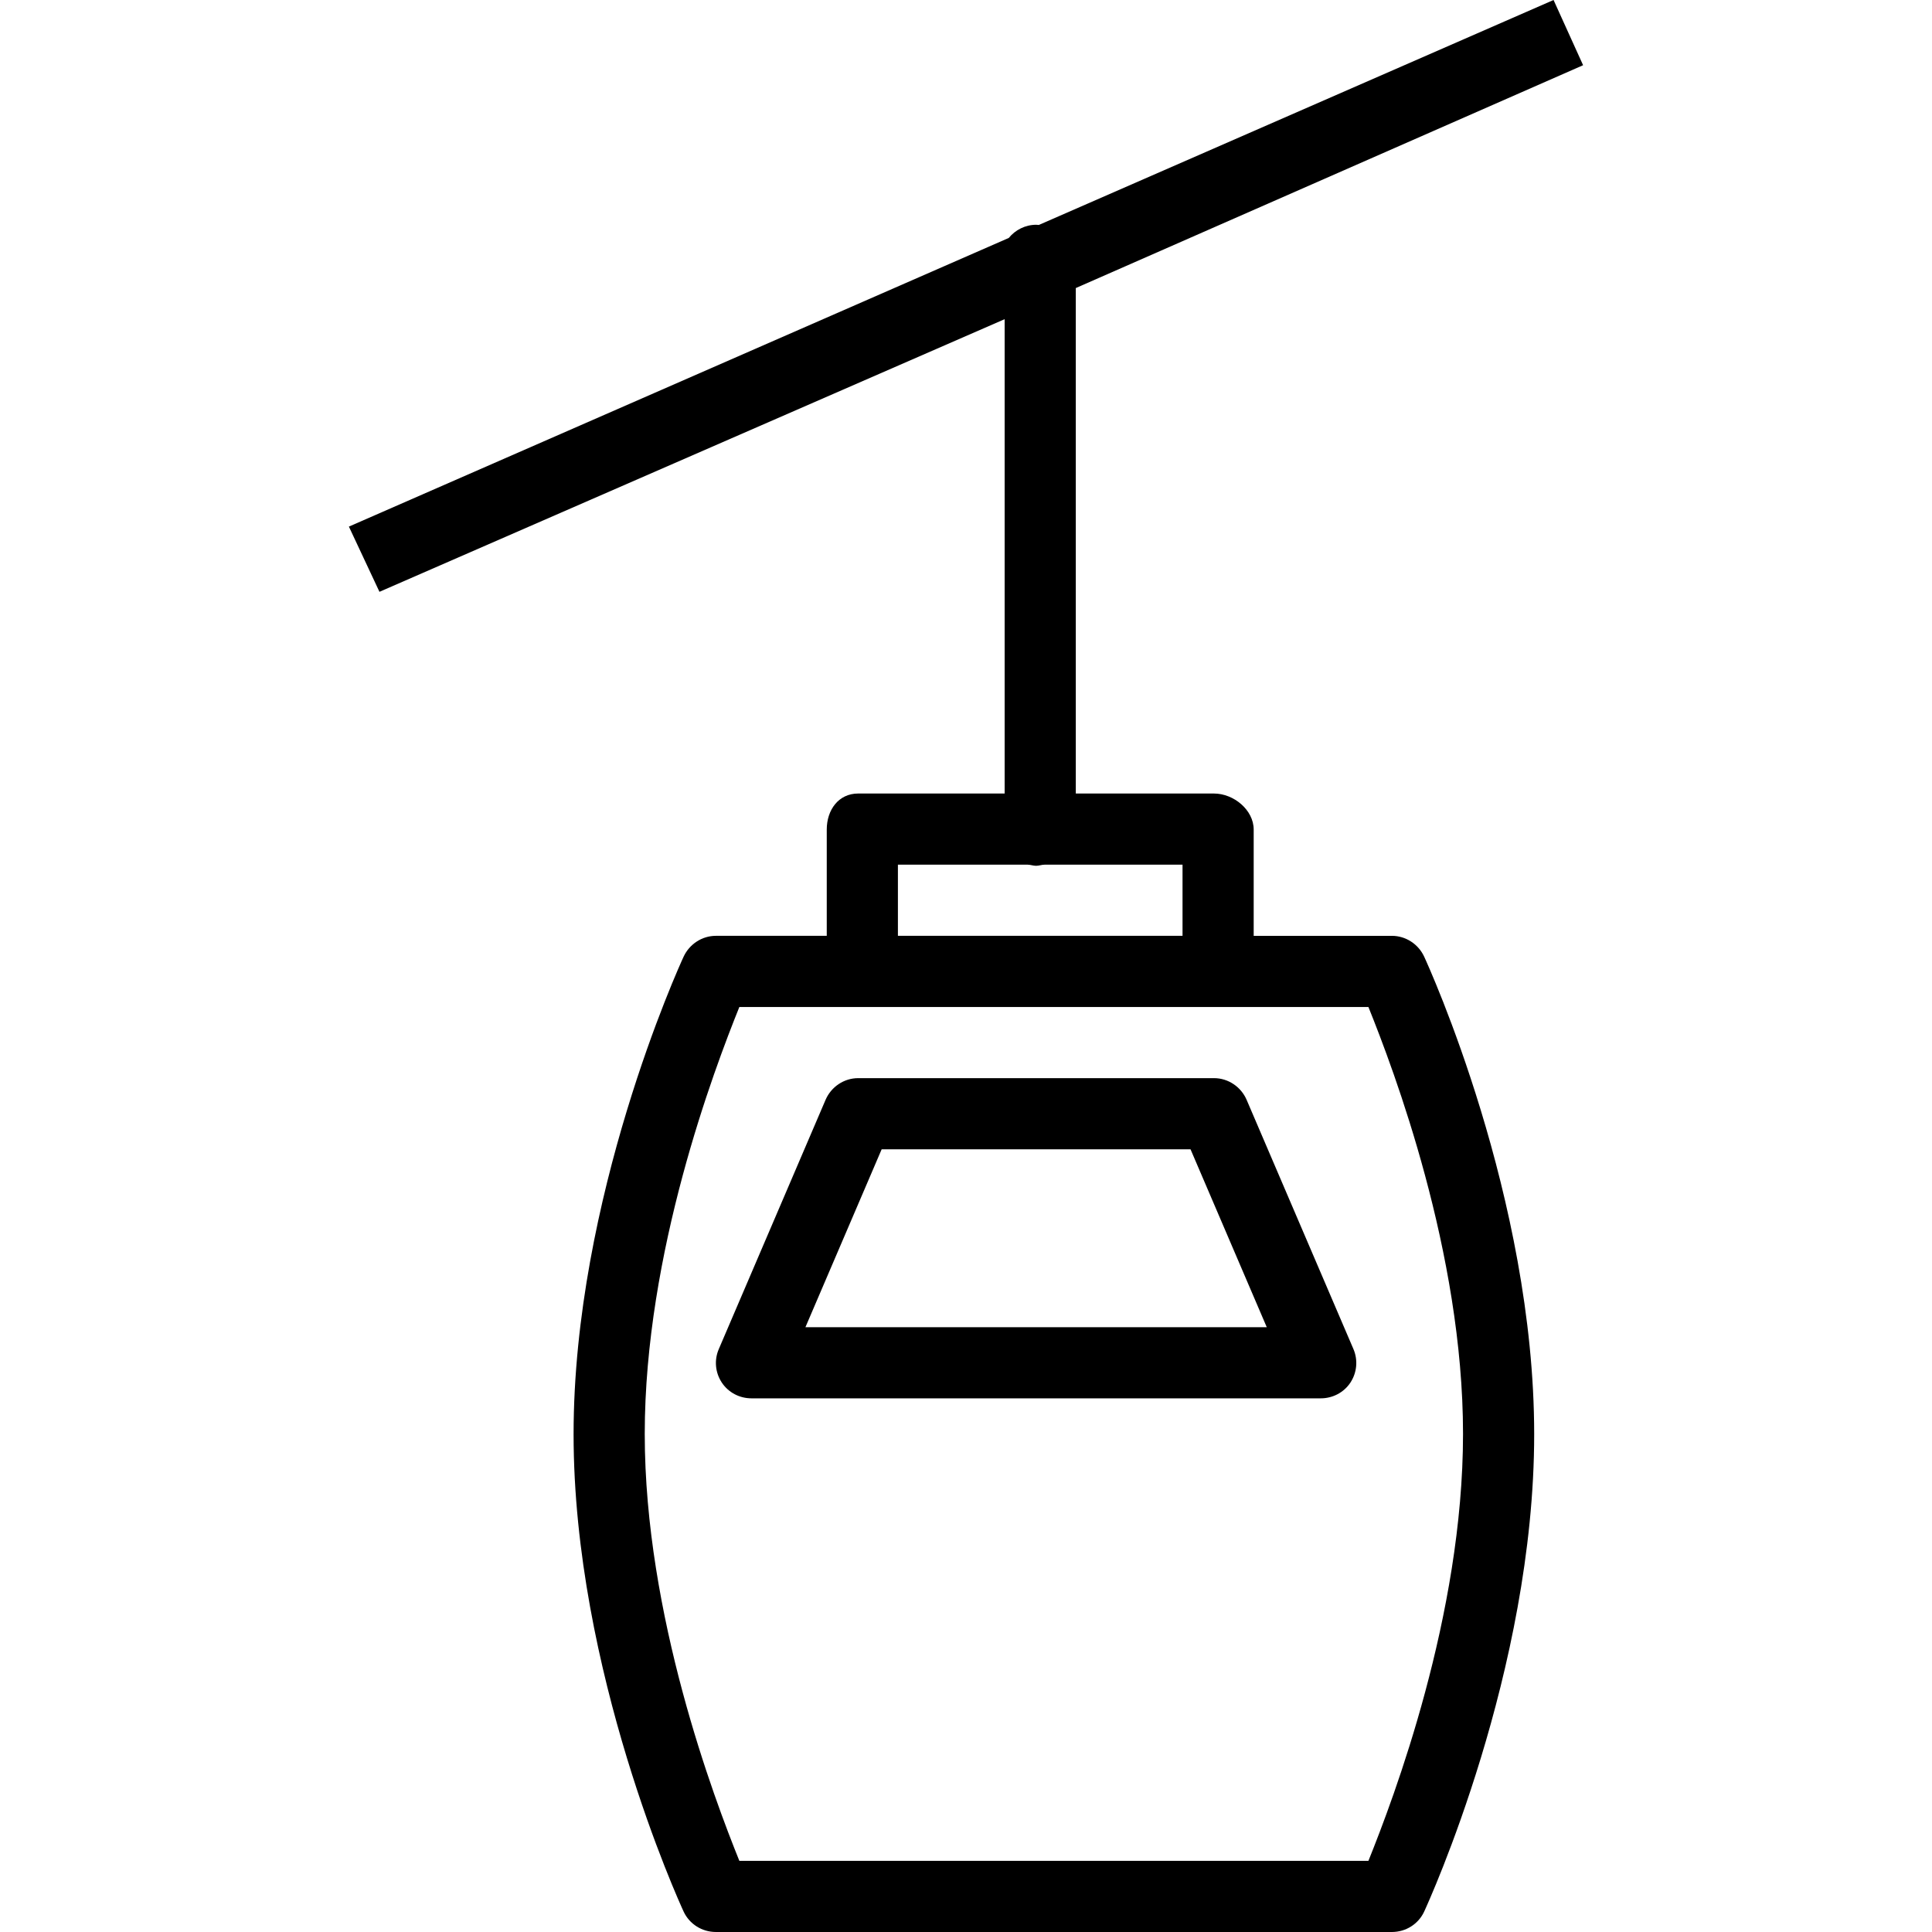
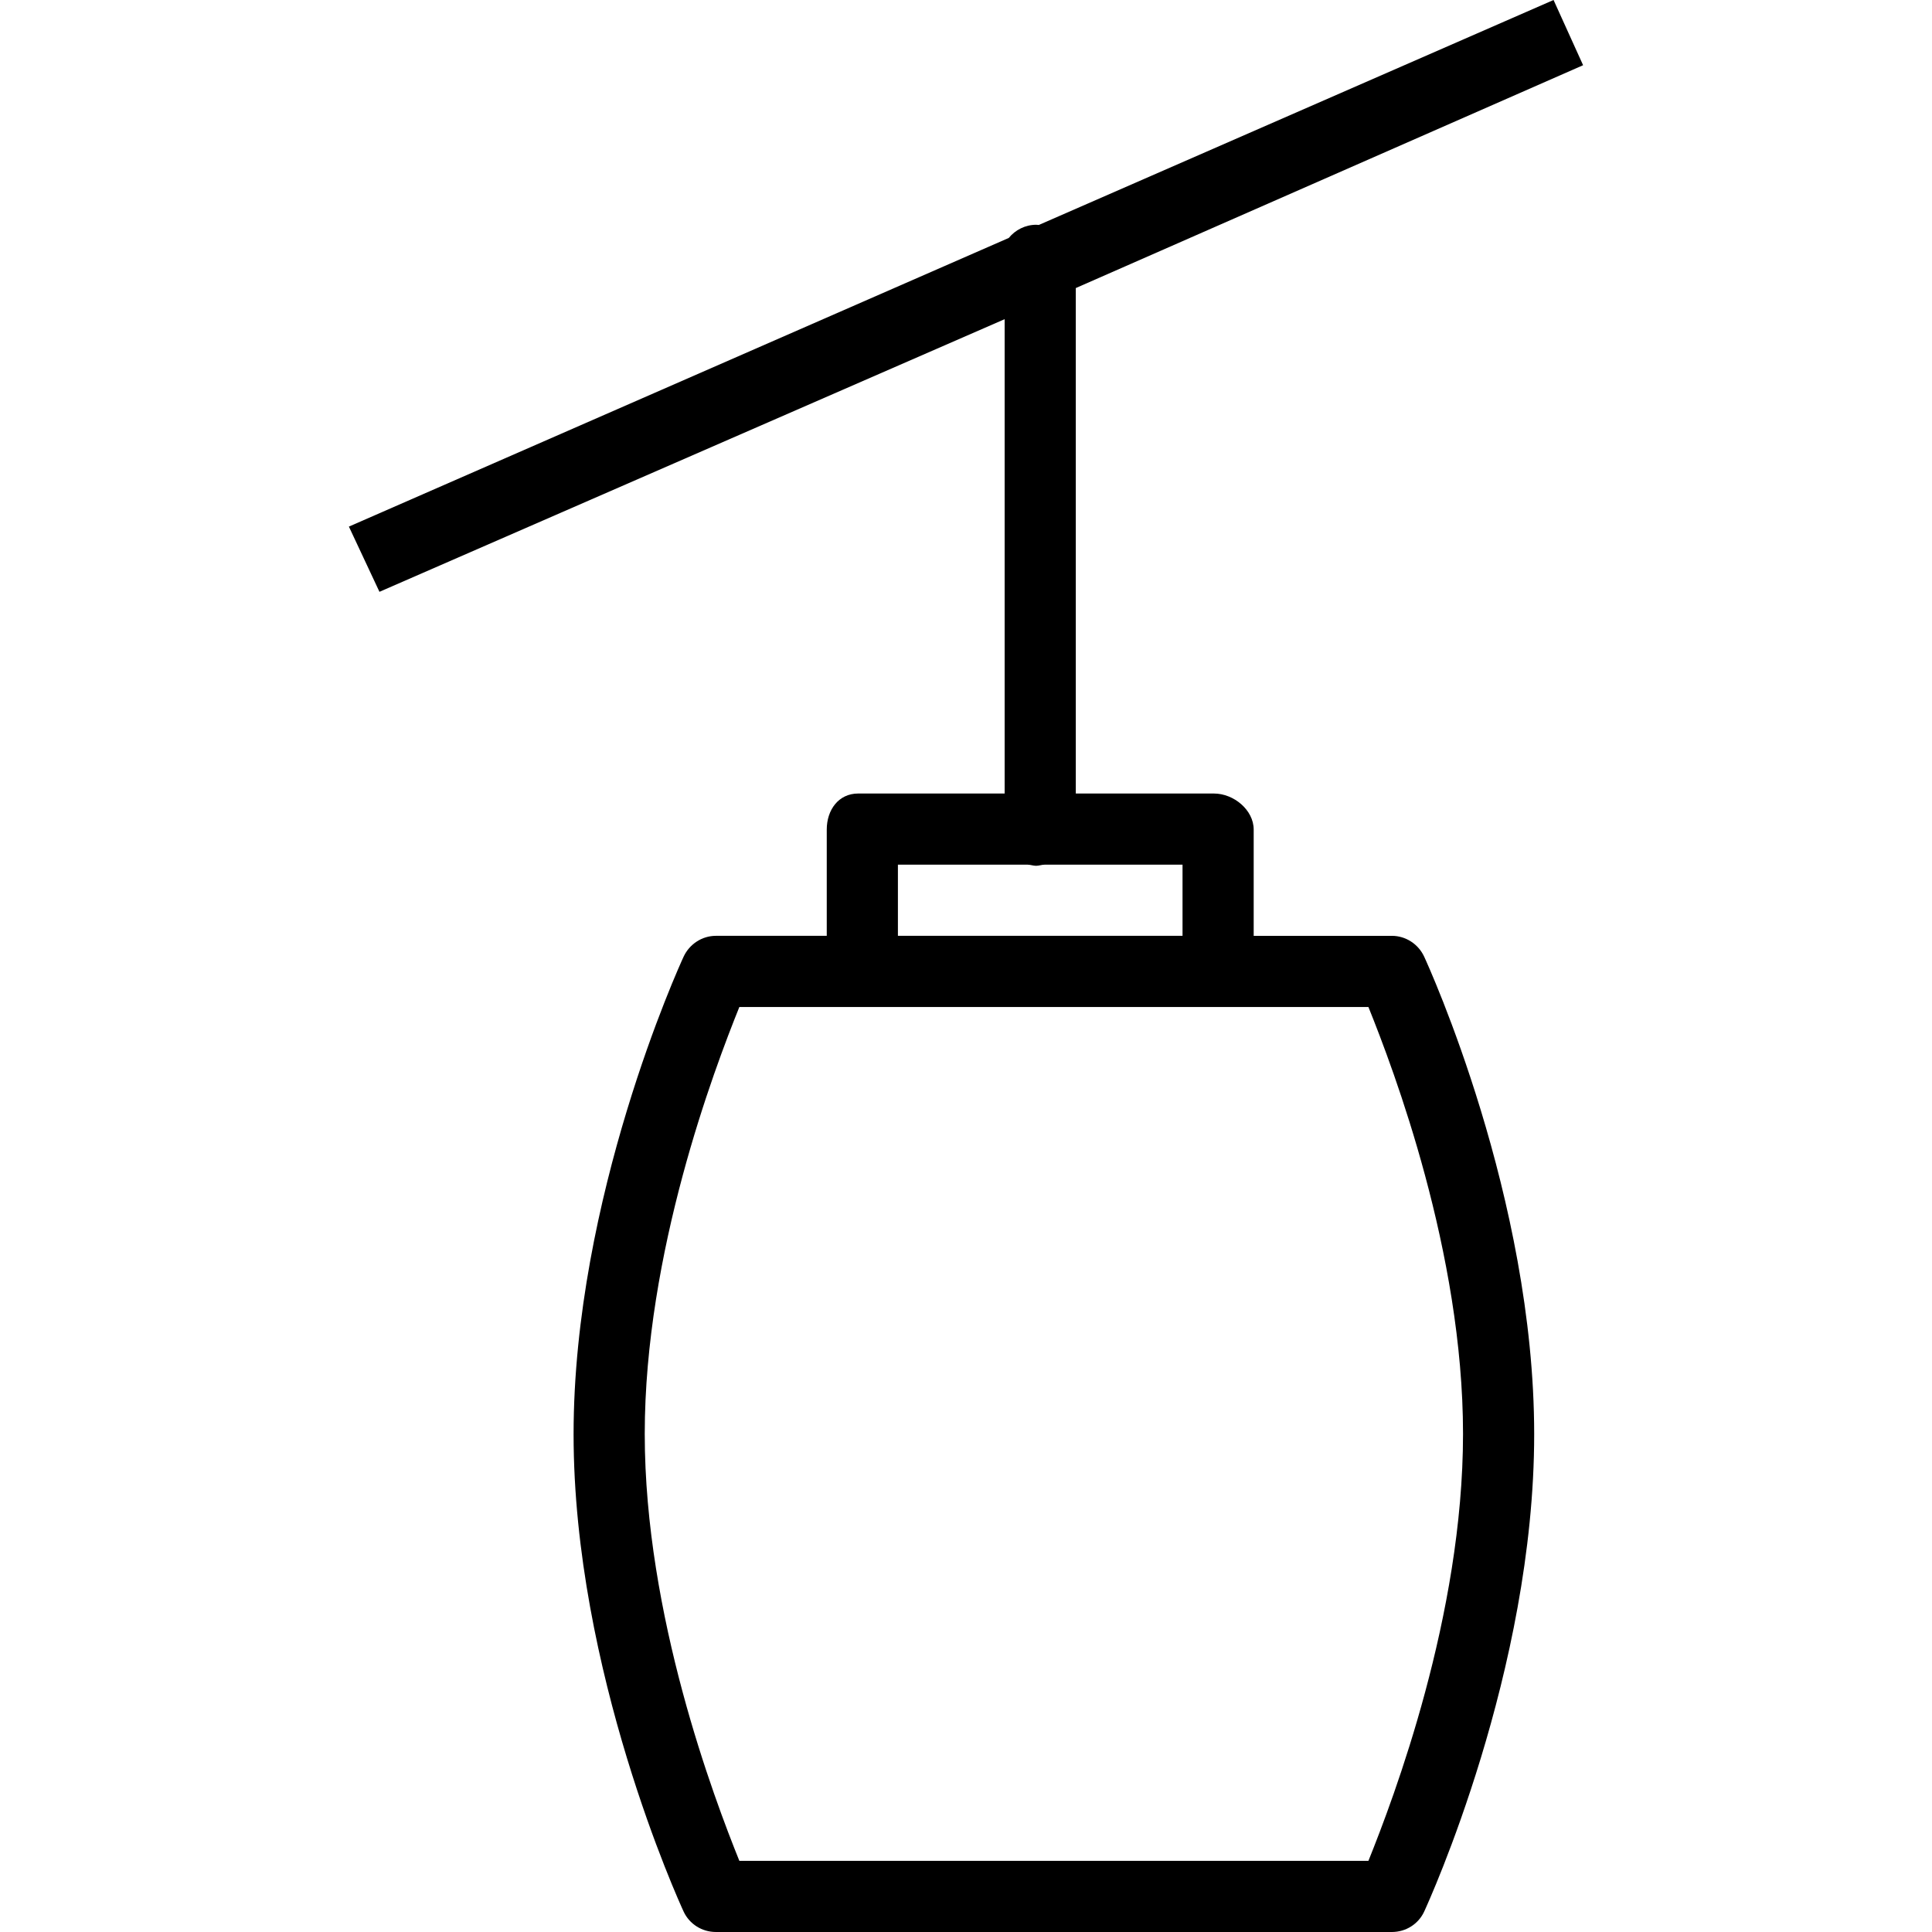
<svg xmlns="http://www.w3.org/2000/svg" fill="#000000" height="800px" width="800px" version="1.1" id="Layer_1" viewBox="0 0 512 512" xml:space="preserve">
  <g>
    <g>
-       <path d="M358.667,357.498l-28.285-65.999c-1.482-3.471-4.889-5.78-8.664-5.78h-94.284c-3.775,0-7.182,2.309-8.664,5.78    l-28.285,66.029c-1.252,2.91-0.948,6.206,0.792,8.858c1.749,2.643,4.705,4.189,7.872,4.189h150.854    c3.167,0,6.123-1.531,7.872-4.173C359.616,363.75,359.919,360.407,358.667,357.498z M213.448,351.718l20.201-47.142h81.854    l20.201,47.142H213.448z" />
-     </g>
+       </g>
  </g>
  <g>
    <g>
      <path d="M368.86,248.006h-36.62v-28.161c0-5.211-5.31-9.553-10.522-9.553h-36.62V76.338l134.442-59.056L411.708,0L275.292,59.62    c-0.196-0.011-0.449-0.057-0.647-0.057c-2.951,0-5.582,1.377-7.31,3.494L92.461,139.556l8.098,17.282l165.682-72.251v125.704    h-38.807c-5.211,0-8.335,4.341-8.335,9.553v28.161h-29.379c-3.674,0-7.016,2.198-8.563,5.541    c-1.188,2.578-29.151,63.911-29.151,126.549c0,62.638,27.963,123.895,29.151,126.473c1.547,3.342,4.889,5.432,8.563,5.432H368.86    c3.674,0,7.016-2.074,8.563-5.416c1.188-2.578,29.151-63.851,29.151-126.489c0-62.638-27.963-123.987-29.151-126.565    C375.876,250.188,372.533,248.006,368.86,248.006z M237.956,229.149h34.385c0.721,0,1.459,0.295,2.235,0.295    c0.774,0,1.515-0.295,2.235-0.295h36.572v18.857h-75.427V229.149z M362.645,493.143H195.936    c-6.648-16.5-25.072-65.023-25.072-113.14c0-48.118,18.424-96.641,25.072-113.14h31.498h94.284h40.927    c6.648,16.5,25.072,65.023,25.072,113.14C387.716,428.121,369.292,476.644,362.645,493.143z" />
    </g>
  </g>
</svg>